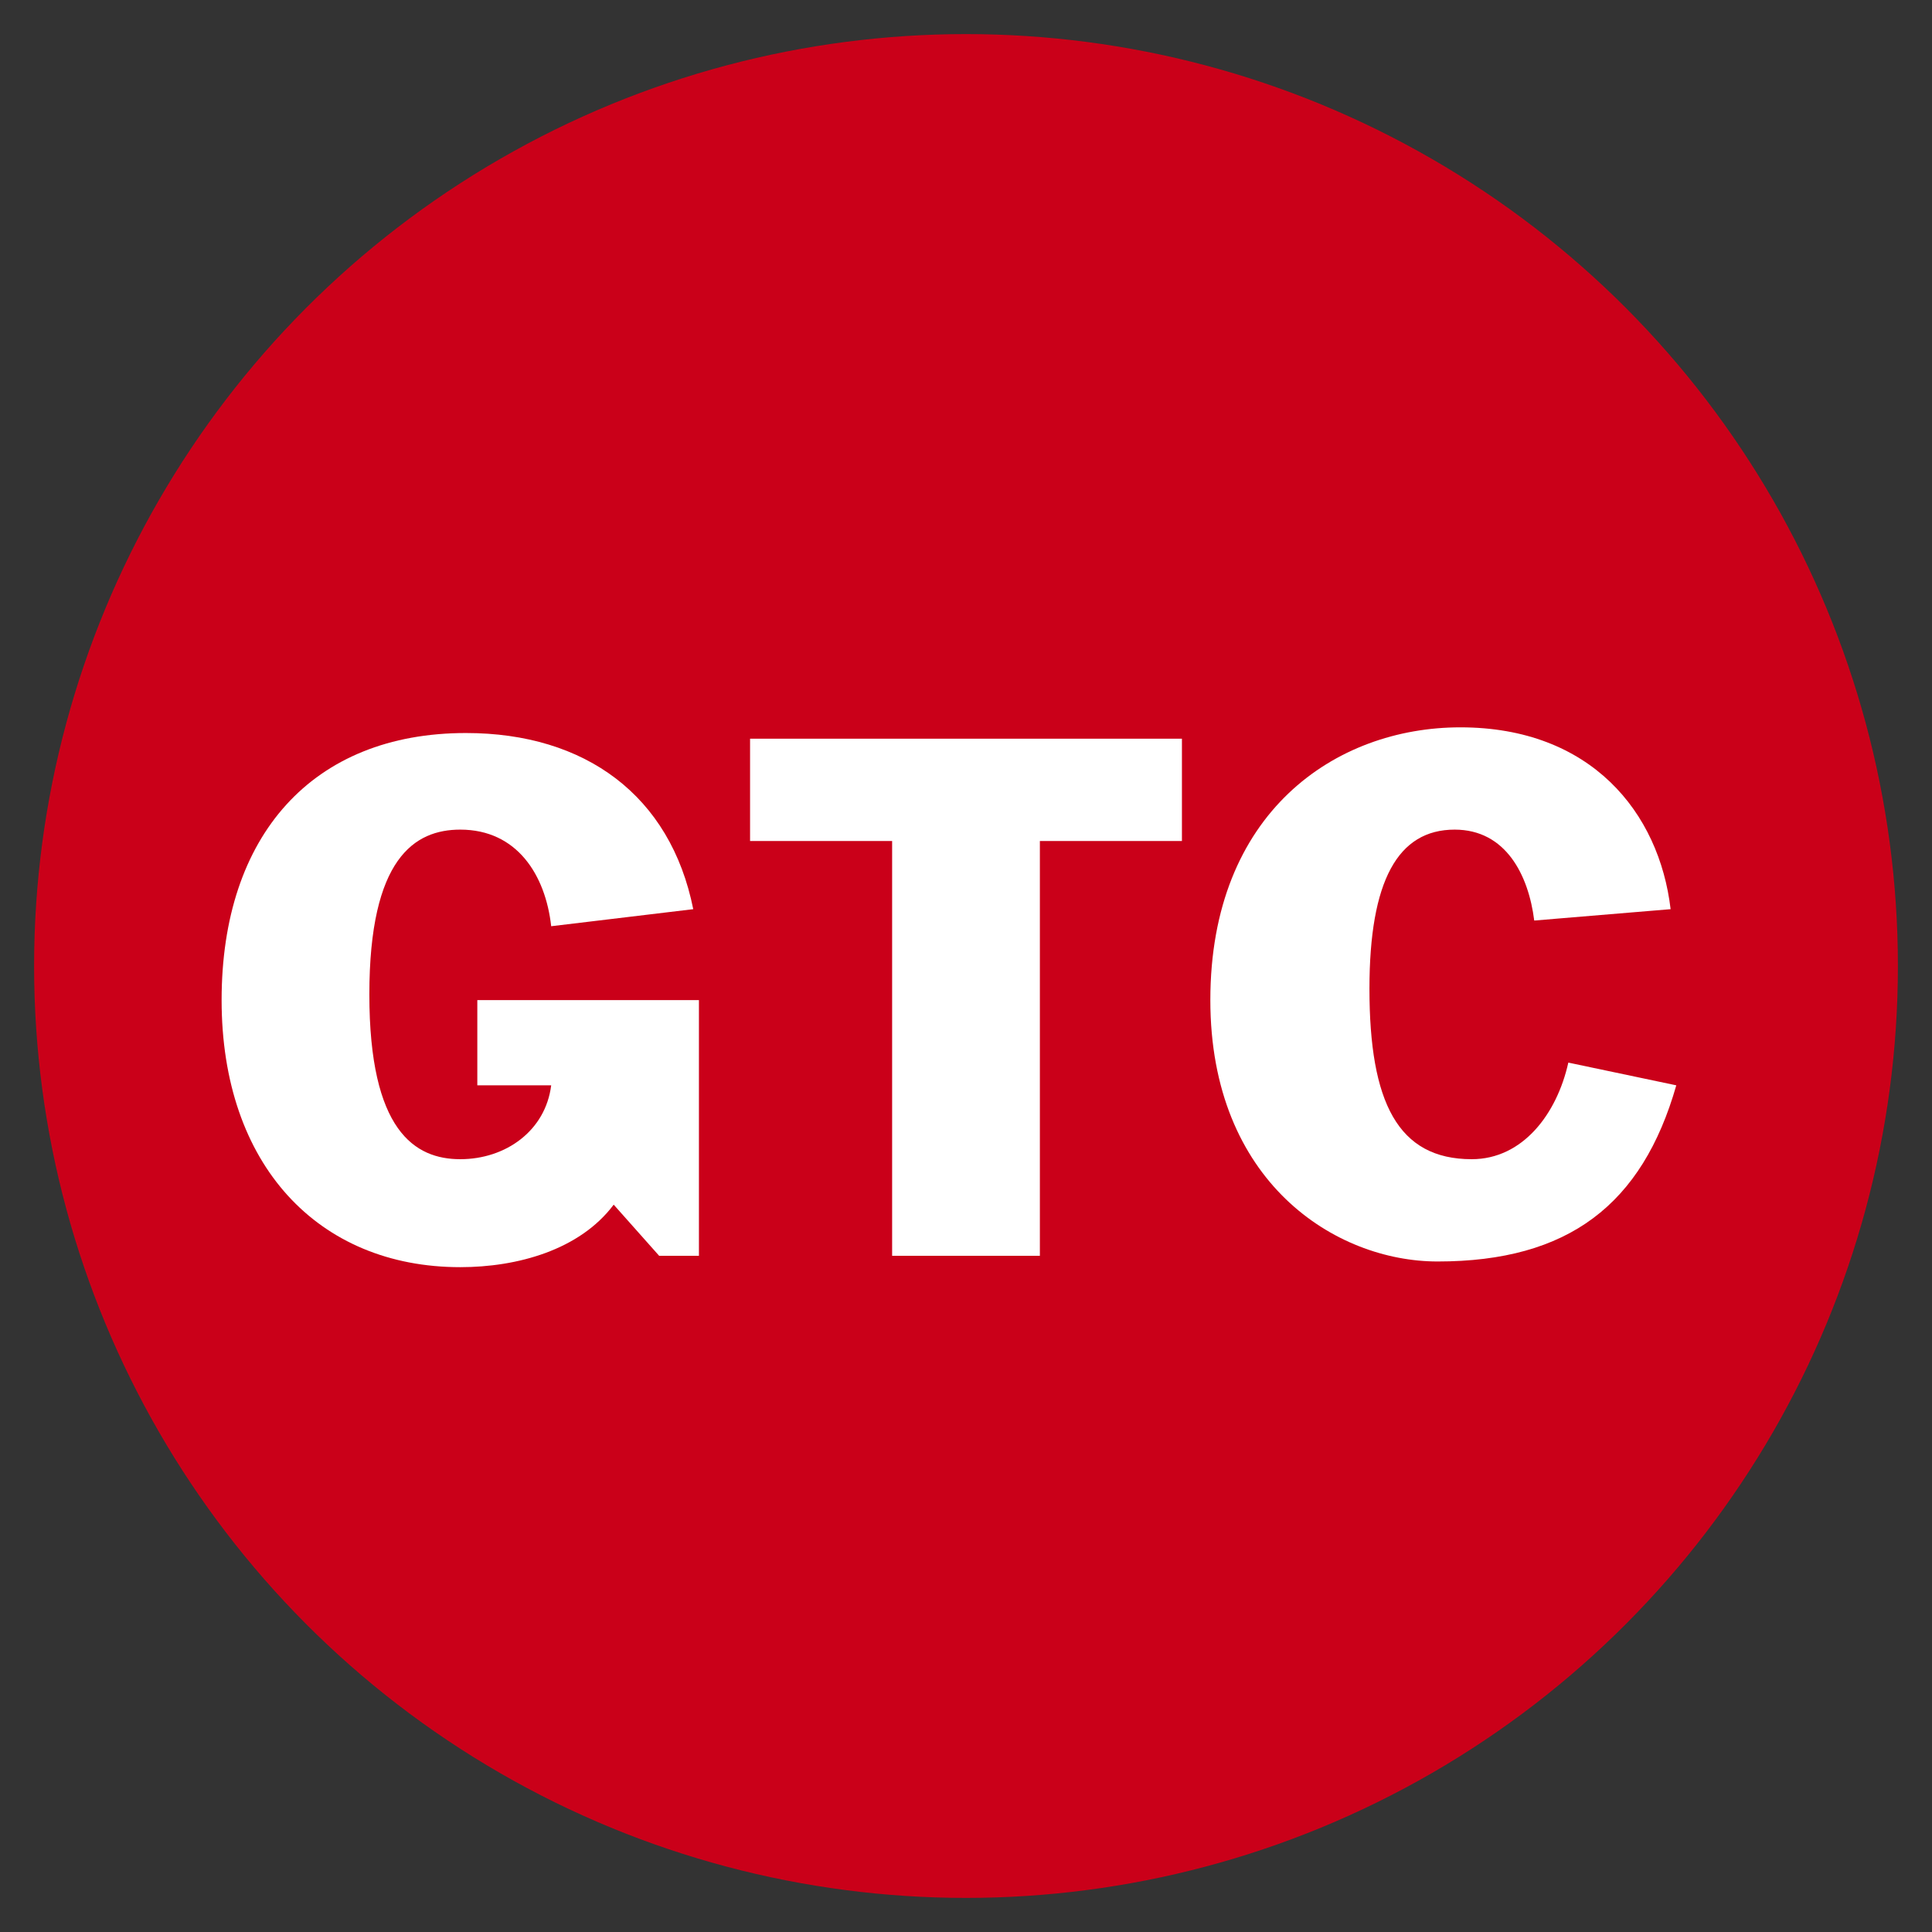
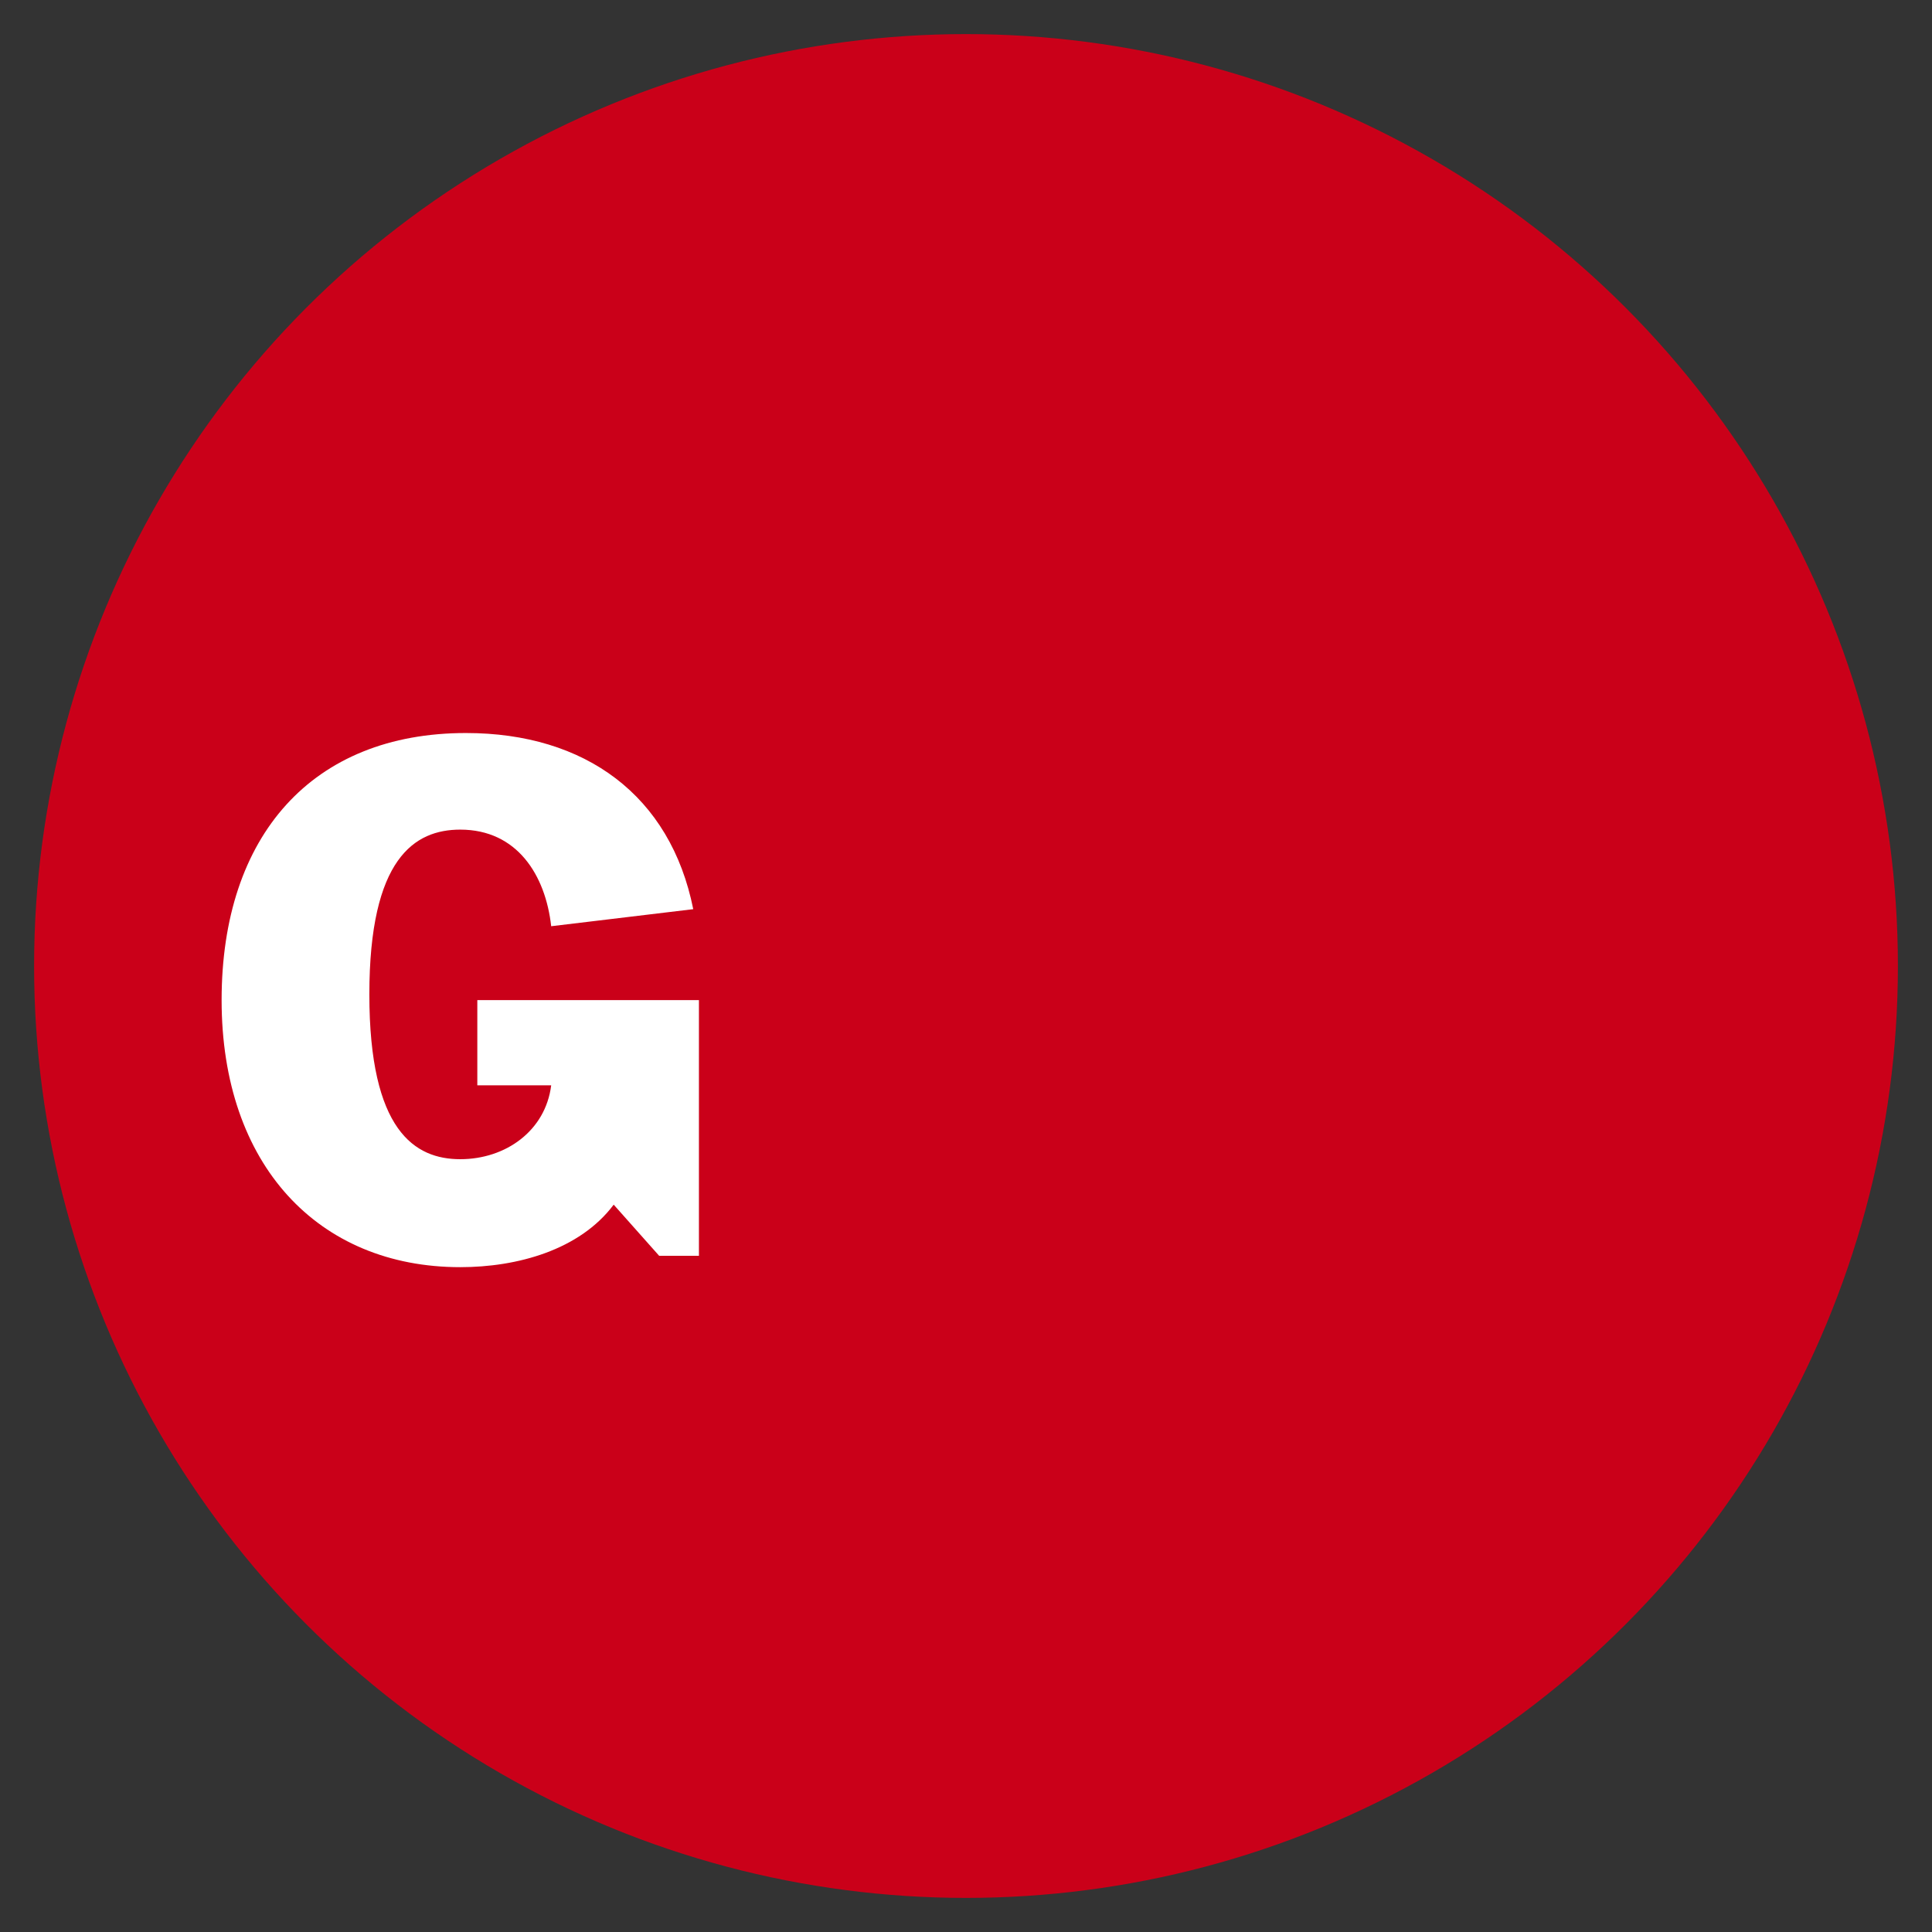
<svg xmlns="http://www.w3.org/2000/svg" version="1.1" id="icon_x5F_Print" x="0px" y="0px" viewBox="0 0 34 34" style="enable-background:new 0 0 34 34;" xml:space="preserve">
  <rect x="0" y="0" width="34" height="34" fill="#333333" stroke="none" />
  <style type="text/css">
	.st0{fill:#CA0019;}
	.st1{fill:#FFFFFF;}
</style>
  <circle class="st0" cx="17" cy="17" r="16.4" />
  <g>
    <path class="st1" d="M8.4,17.6h3.9v4.5h-0.7l-0.8-0.9c-0.6,0.8-1.7,1.1-2.7,1.1c-2.5,0-4.2-1.8-4.2-4.7s1.6-4.7,4.3-4.7   c2.1,0,3.6,1.1,4,3.1l-2.5,0.3c-0.1-0.9-0.6-1.7-1.6-1.7c-0.8,0-1.6,0.5-1.6,2.9s0.8,2.9,1.6,2.9s1.5-0.5,1.6-1.3H8.4V17.6z" />
-     <path class="st1" d="M15.7,14.8h-2.5V13h7.6v1.8h-2.5v7.3h-2.6C15.7,22.1,15.7,14.8,15.7,14.8z" />
-     <path class="st1" d="M27,16.2c-0.1-0.8-0.5-1.6-1.4-1.6c-1,0-1.5,0.9-1.5,2.8c0,2,0.5,3,1.8,3c0.9,0,1.5-0.8,1.7-1.7l1.9,0.4   c-0.6,2.1-1.9,3.1-4.2,3.1c-1.8,0-4-1.4-4-4.6c0-3.3,2.2-4.8,4.4-4.8c2.3,0,3.5,1.5,3.7,3.2L27,16.2z" />
  </g>
</svg>